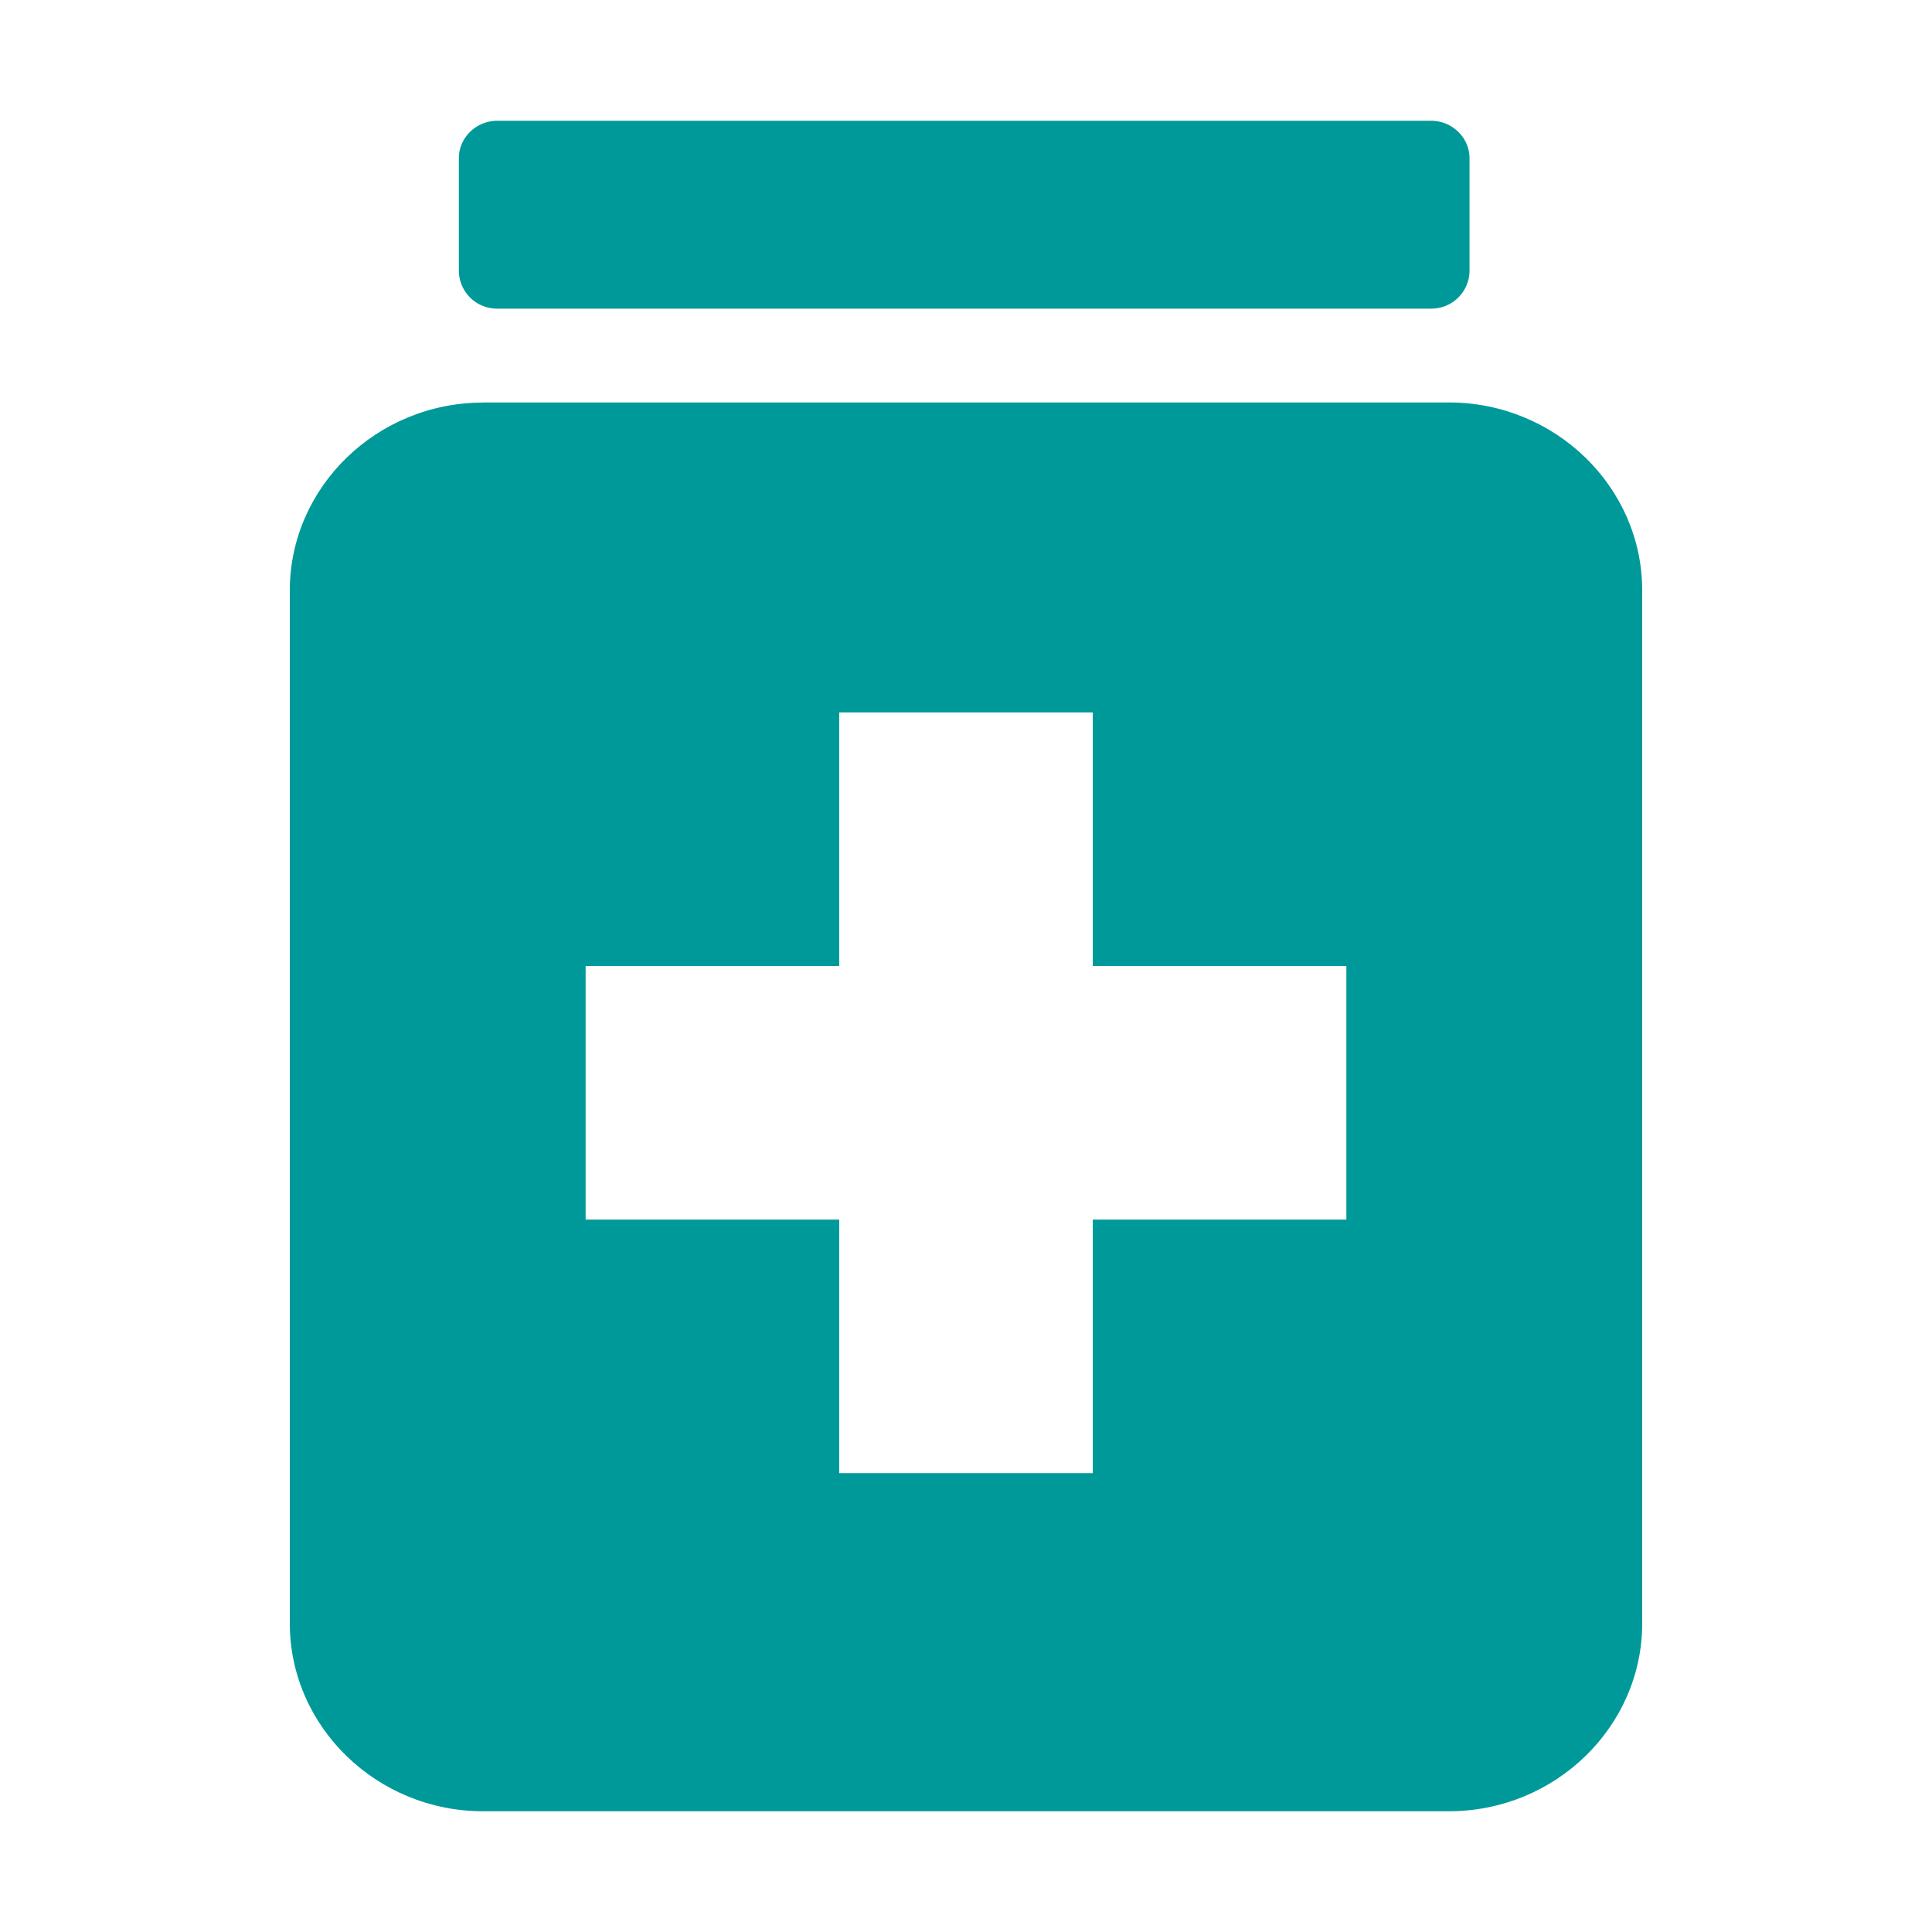
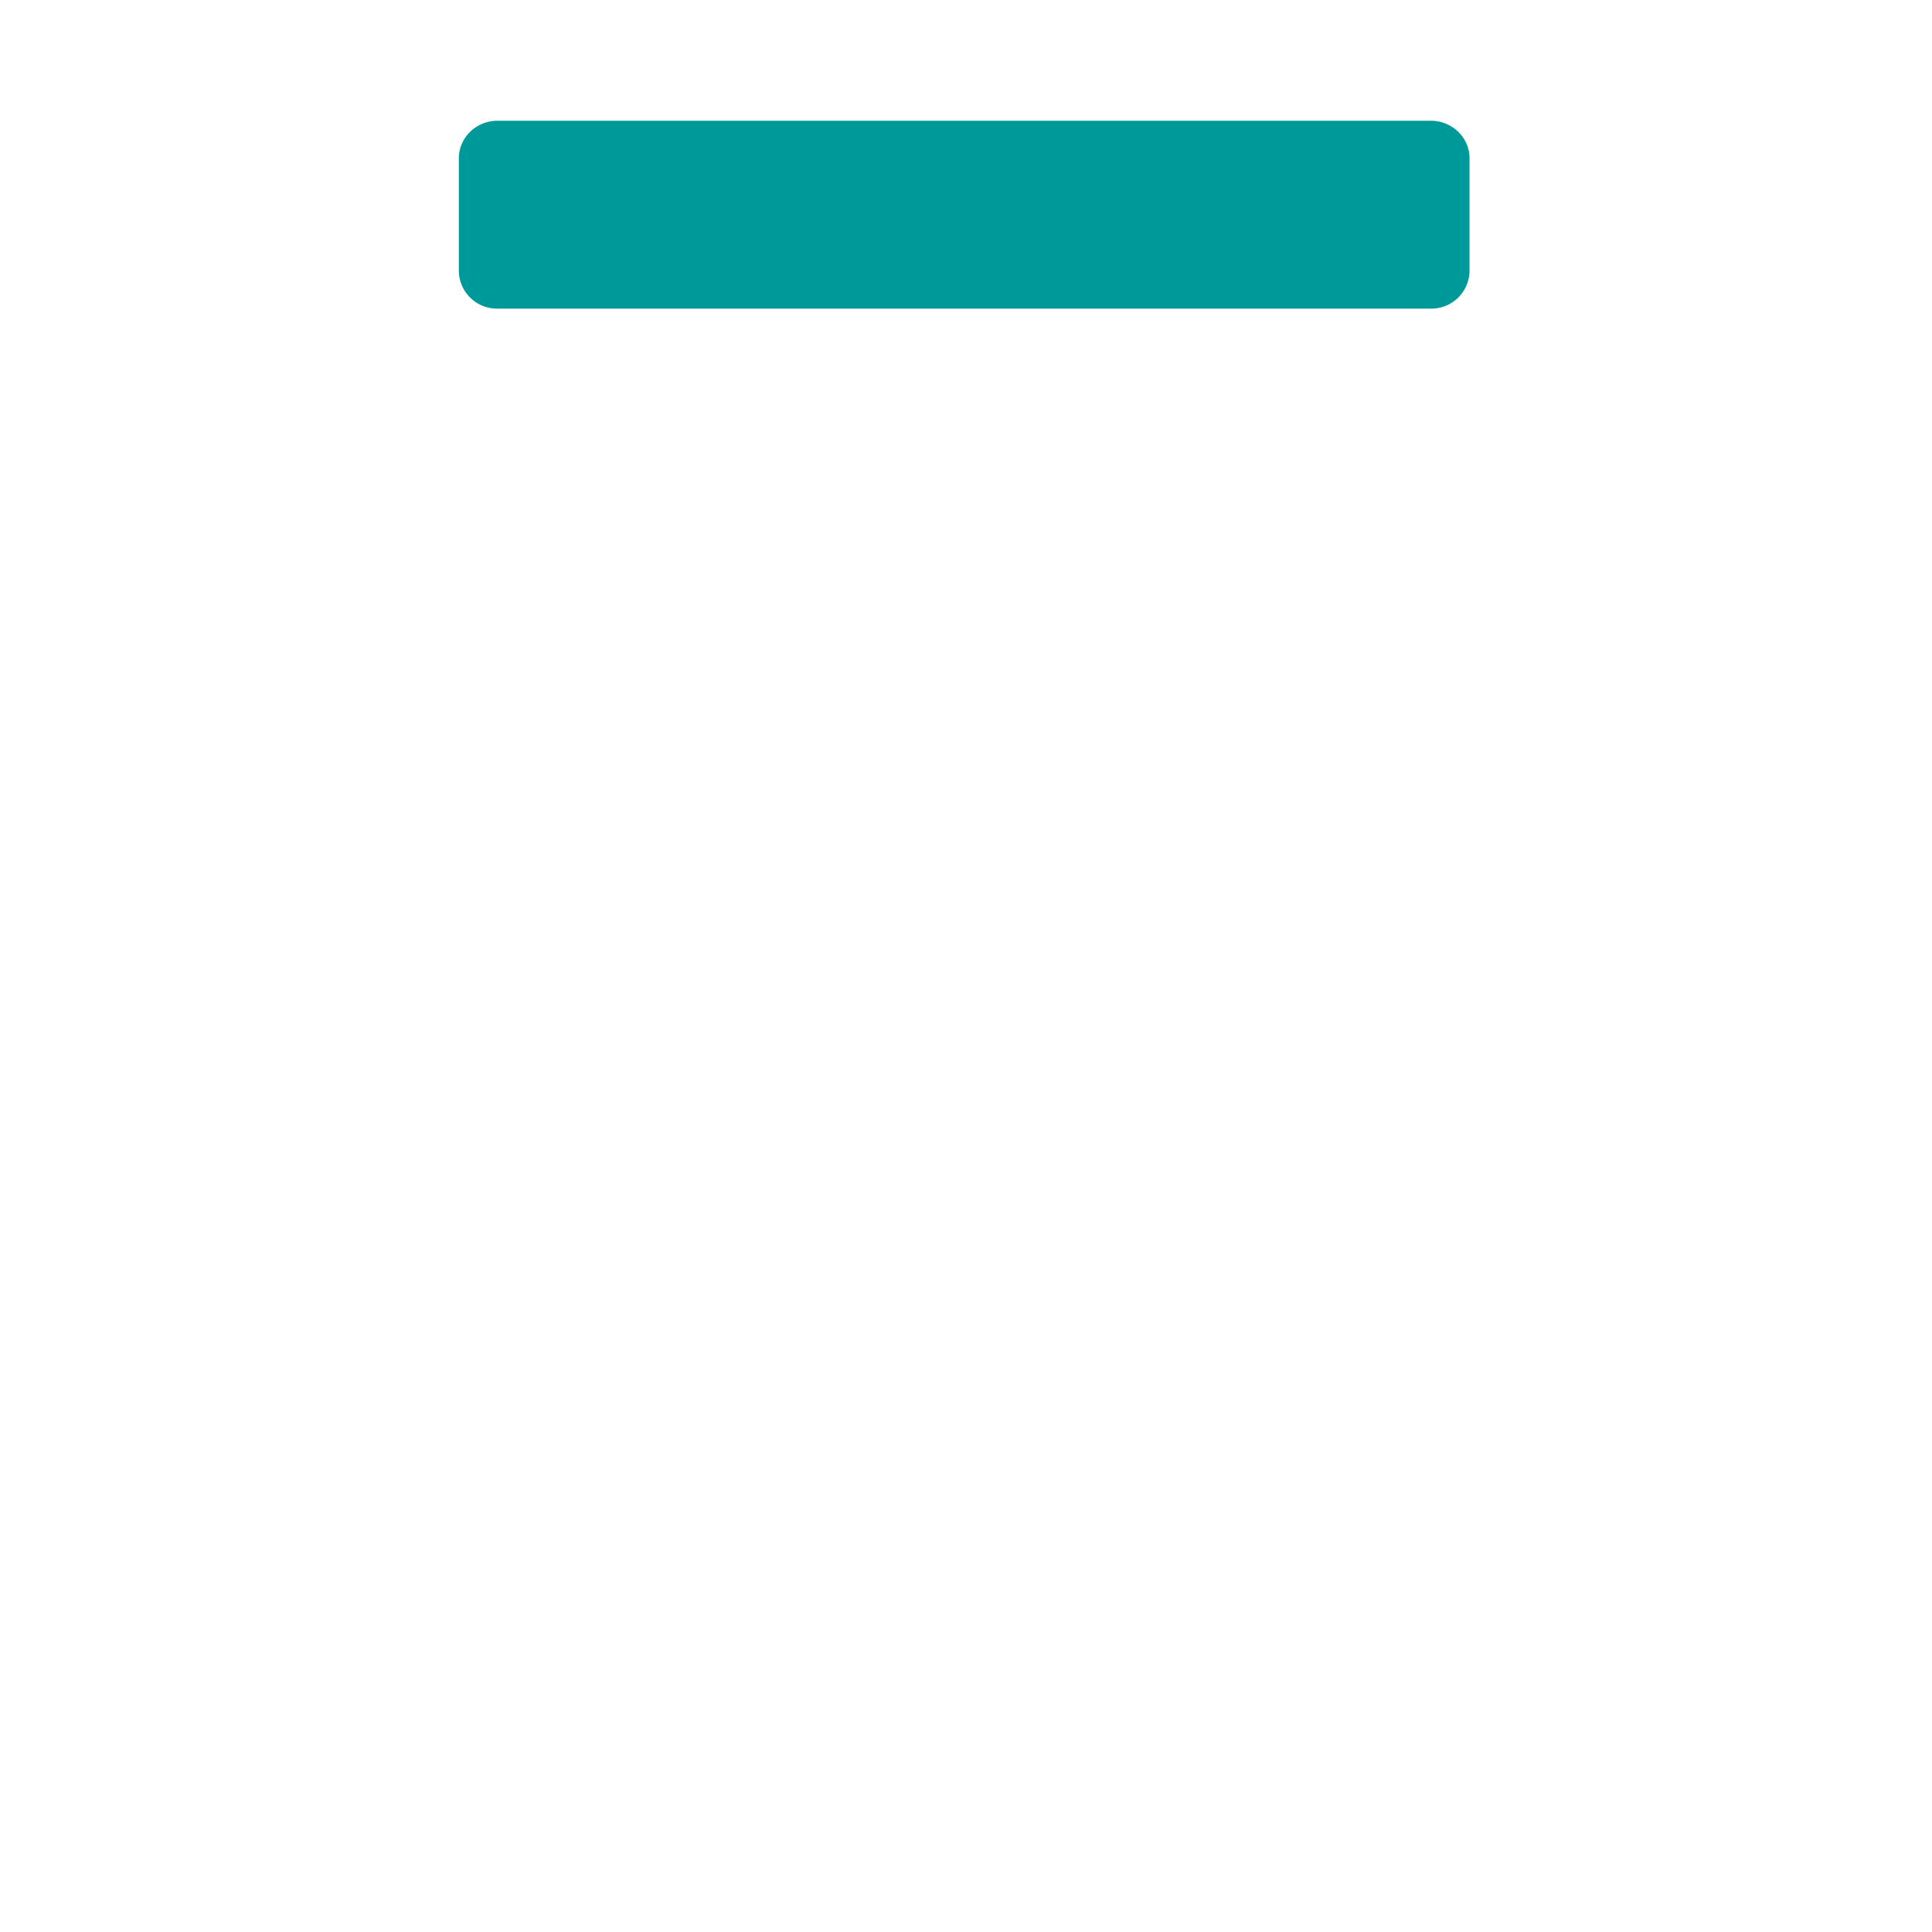
<svg xmlns="http://www.w3.org/2000/svg" width="16" height="16" fill="none">
  <path d="M3.8 1.311c0-.172.144-.311.32-.311h7.73c.177 0 .32.14.32.311v.933a.316.316 0 0 1-.32.312H4.12a.316.316 0 0 1-.32-.312v-.933Z" fill="#099" />
-   <path fill-rule="evenodd" clip-rule="evenodd" d="M4 3.333h8c.88 0 1.6.7 1.6 1.556v8.555C13.6 14.3 12.88 15 12 15H4c-.88 0-1.6-.7-1.6-1.556V4.89c0-.856.72-1.556 1.6-1.556ZM9.05 10.1h2.1V8h-2.1V5.9h-2.1V8h-2.1v2.1h2.1v2.1h2.1v-2.1Z" fill="#099" />
</svg>